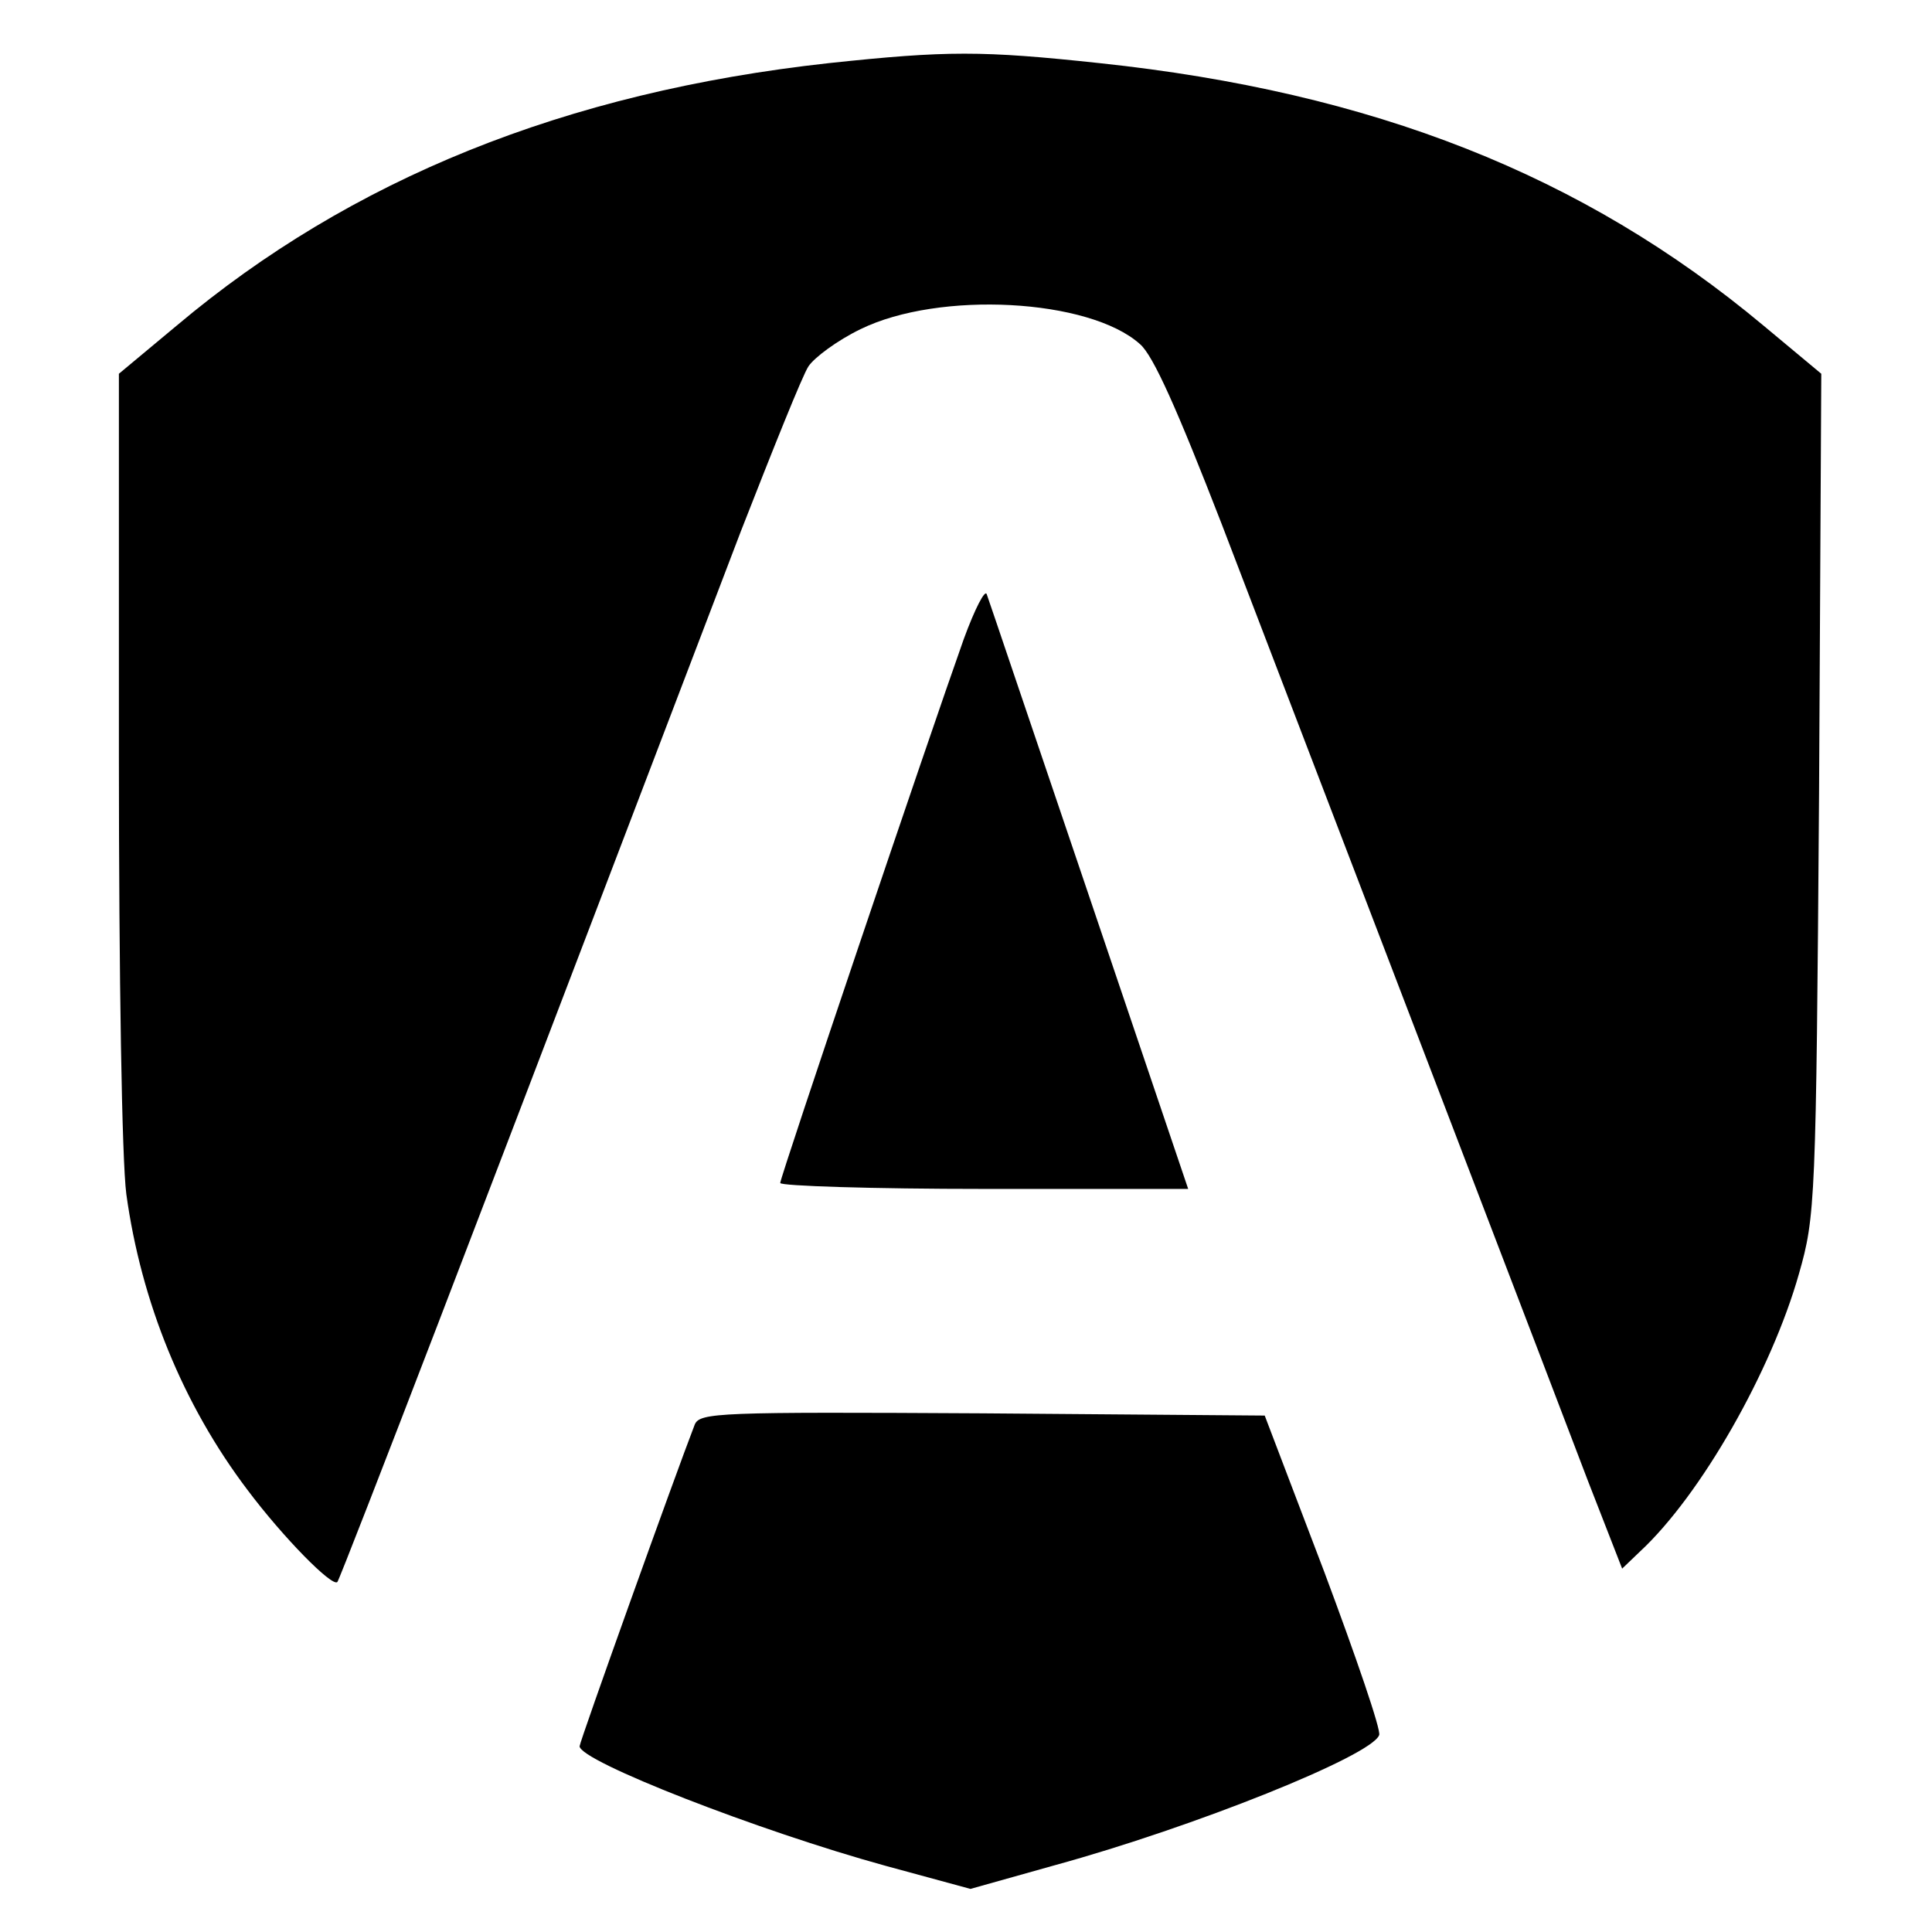
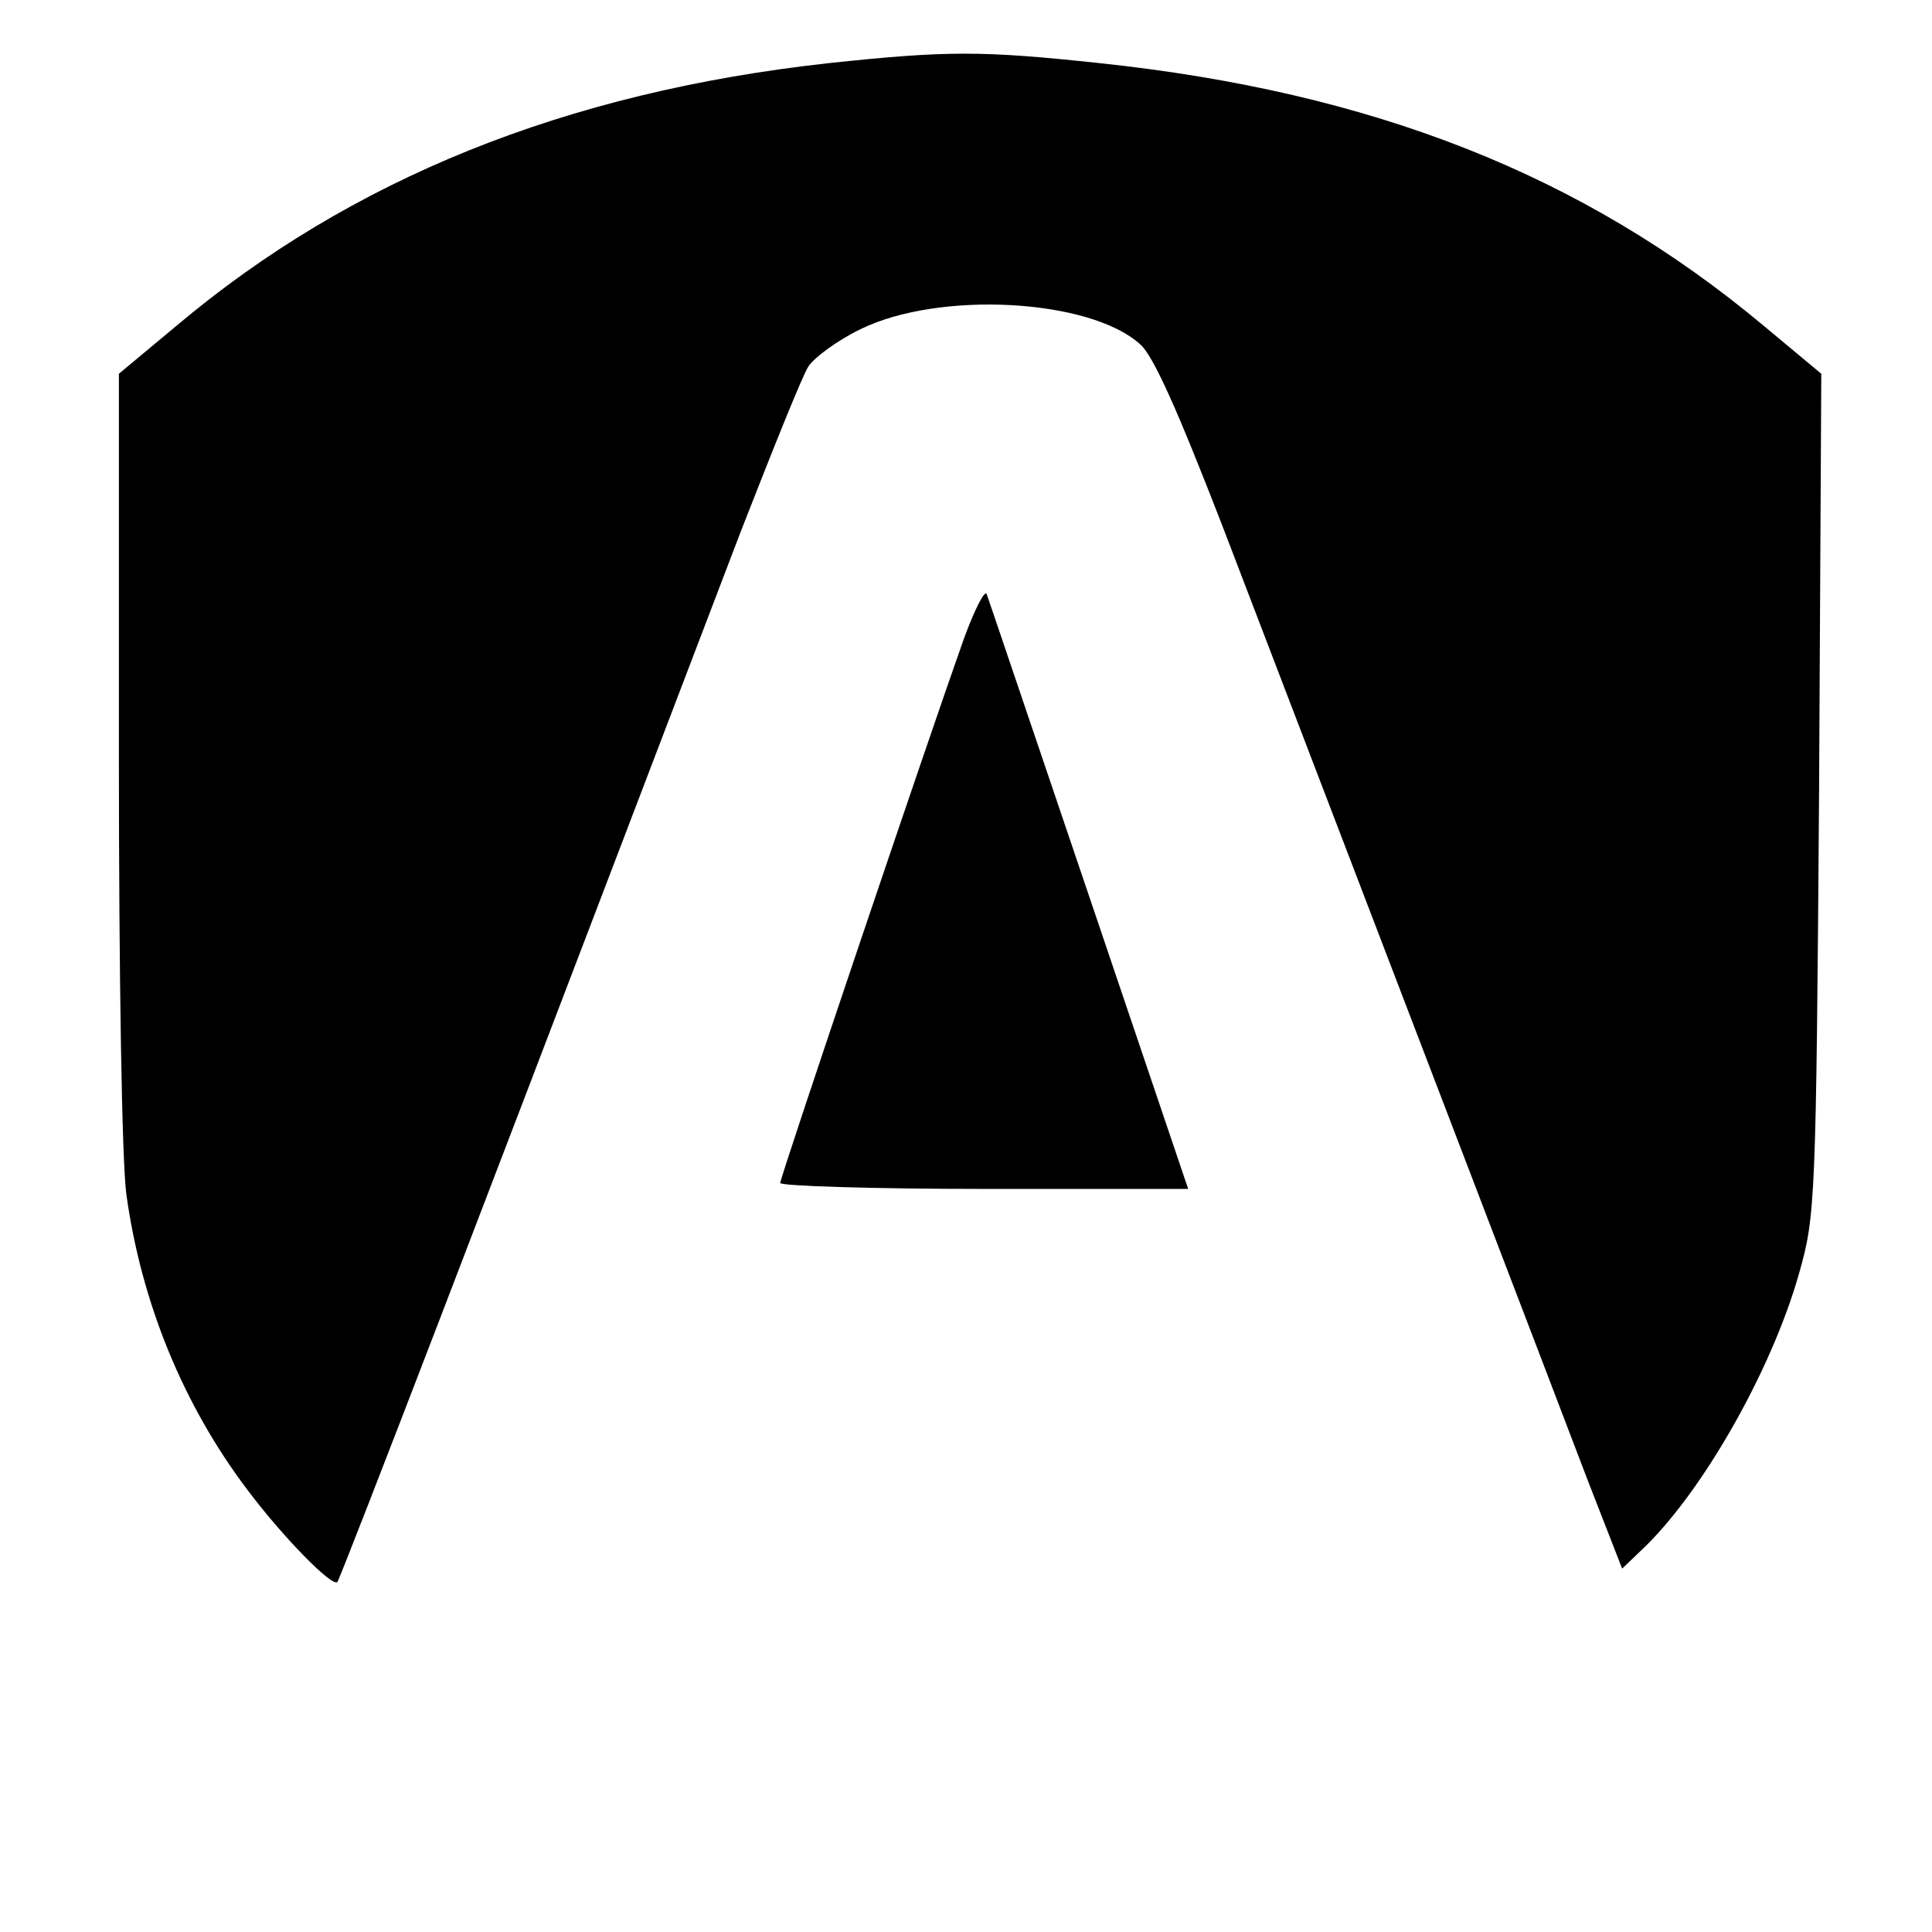
<svg xmlns="http://www.w3.org/2000/svg" version="1.0" width="260pt" height="260pt" viewBox="0 0 260 260" preserveAspectRatio="xMidYMid meet">
  <g transform="translate(0,260) scale(0.1,-0.1)" fill="#000000" stroke="none">
    <path d="M1115 2515 c-354 -39 -643 -156 -877 -353 l-78 -65 0 -513 c0 -299 4 -545 10 -591 20 -145 76 -283 163 -398 48 -64 114 -131 121 -124 2 2 63 159 136 349 155 404 300 785 407 1065 43 110 83 210 91 222 8 12 39 35 70 50 106 52 308 41 376 -20 18 -15 51 -90 110 -242 211 -551 452 -1180 493 -1288 l46 -118 24 23 c82 76 177 243 214 374 22 77 23 96 27 645 l3 566 -78 65 c-243 203 -526 314 -893 353 -159 17 -205 17 -365 0z" />
    <path d="M1297 1740 c-48 -135 -247 -724 -247 -732 0 -4 124 -8 275 -8 l274 0 -133 393 c-73 215 -135 399 -138 407 -2 8 -16 -19 -31 -60z" />
-     <path d="M935 683 c-26 -67 -155 -427 -155 -433 0 -20 241 -114 412 -161 l114 -31 114 32 c186 51 426 147 436 175 3 6 -31 105 -74 220 l-80 210 -380 3 c-355 2 -380 1 -387 -15z" />
  </g>
</svg>